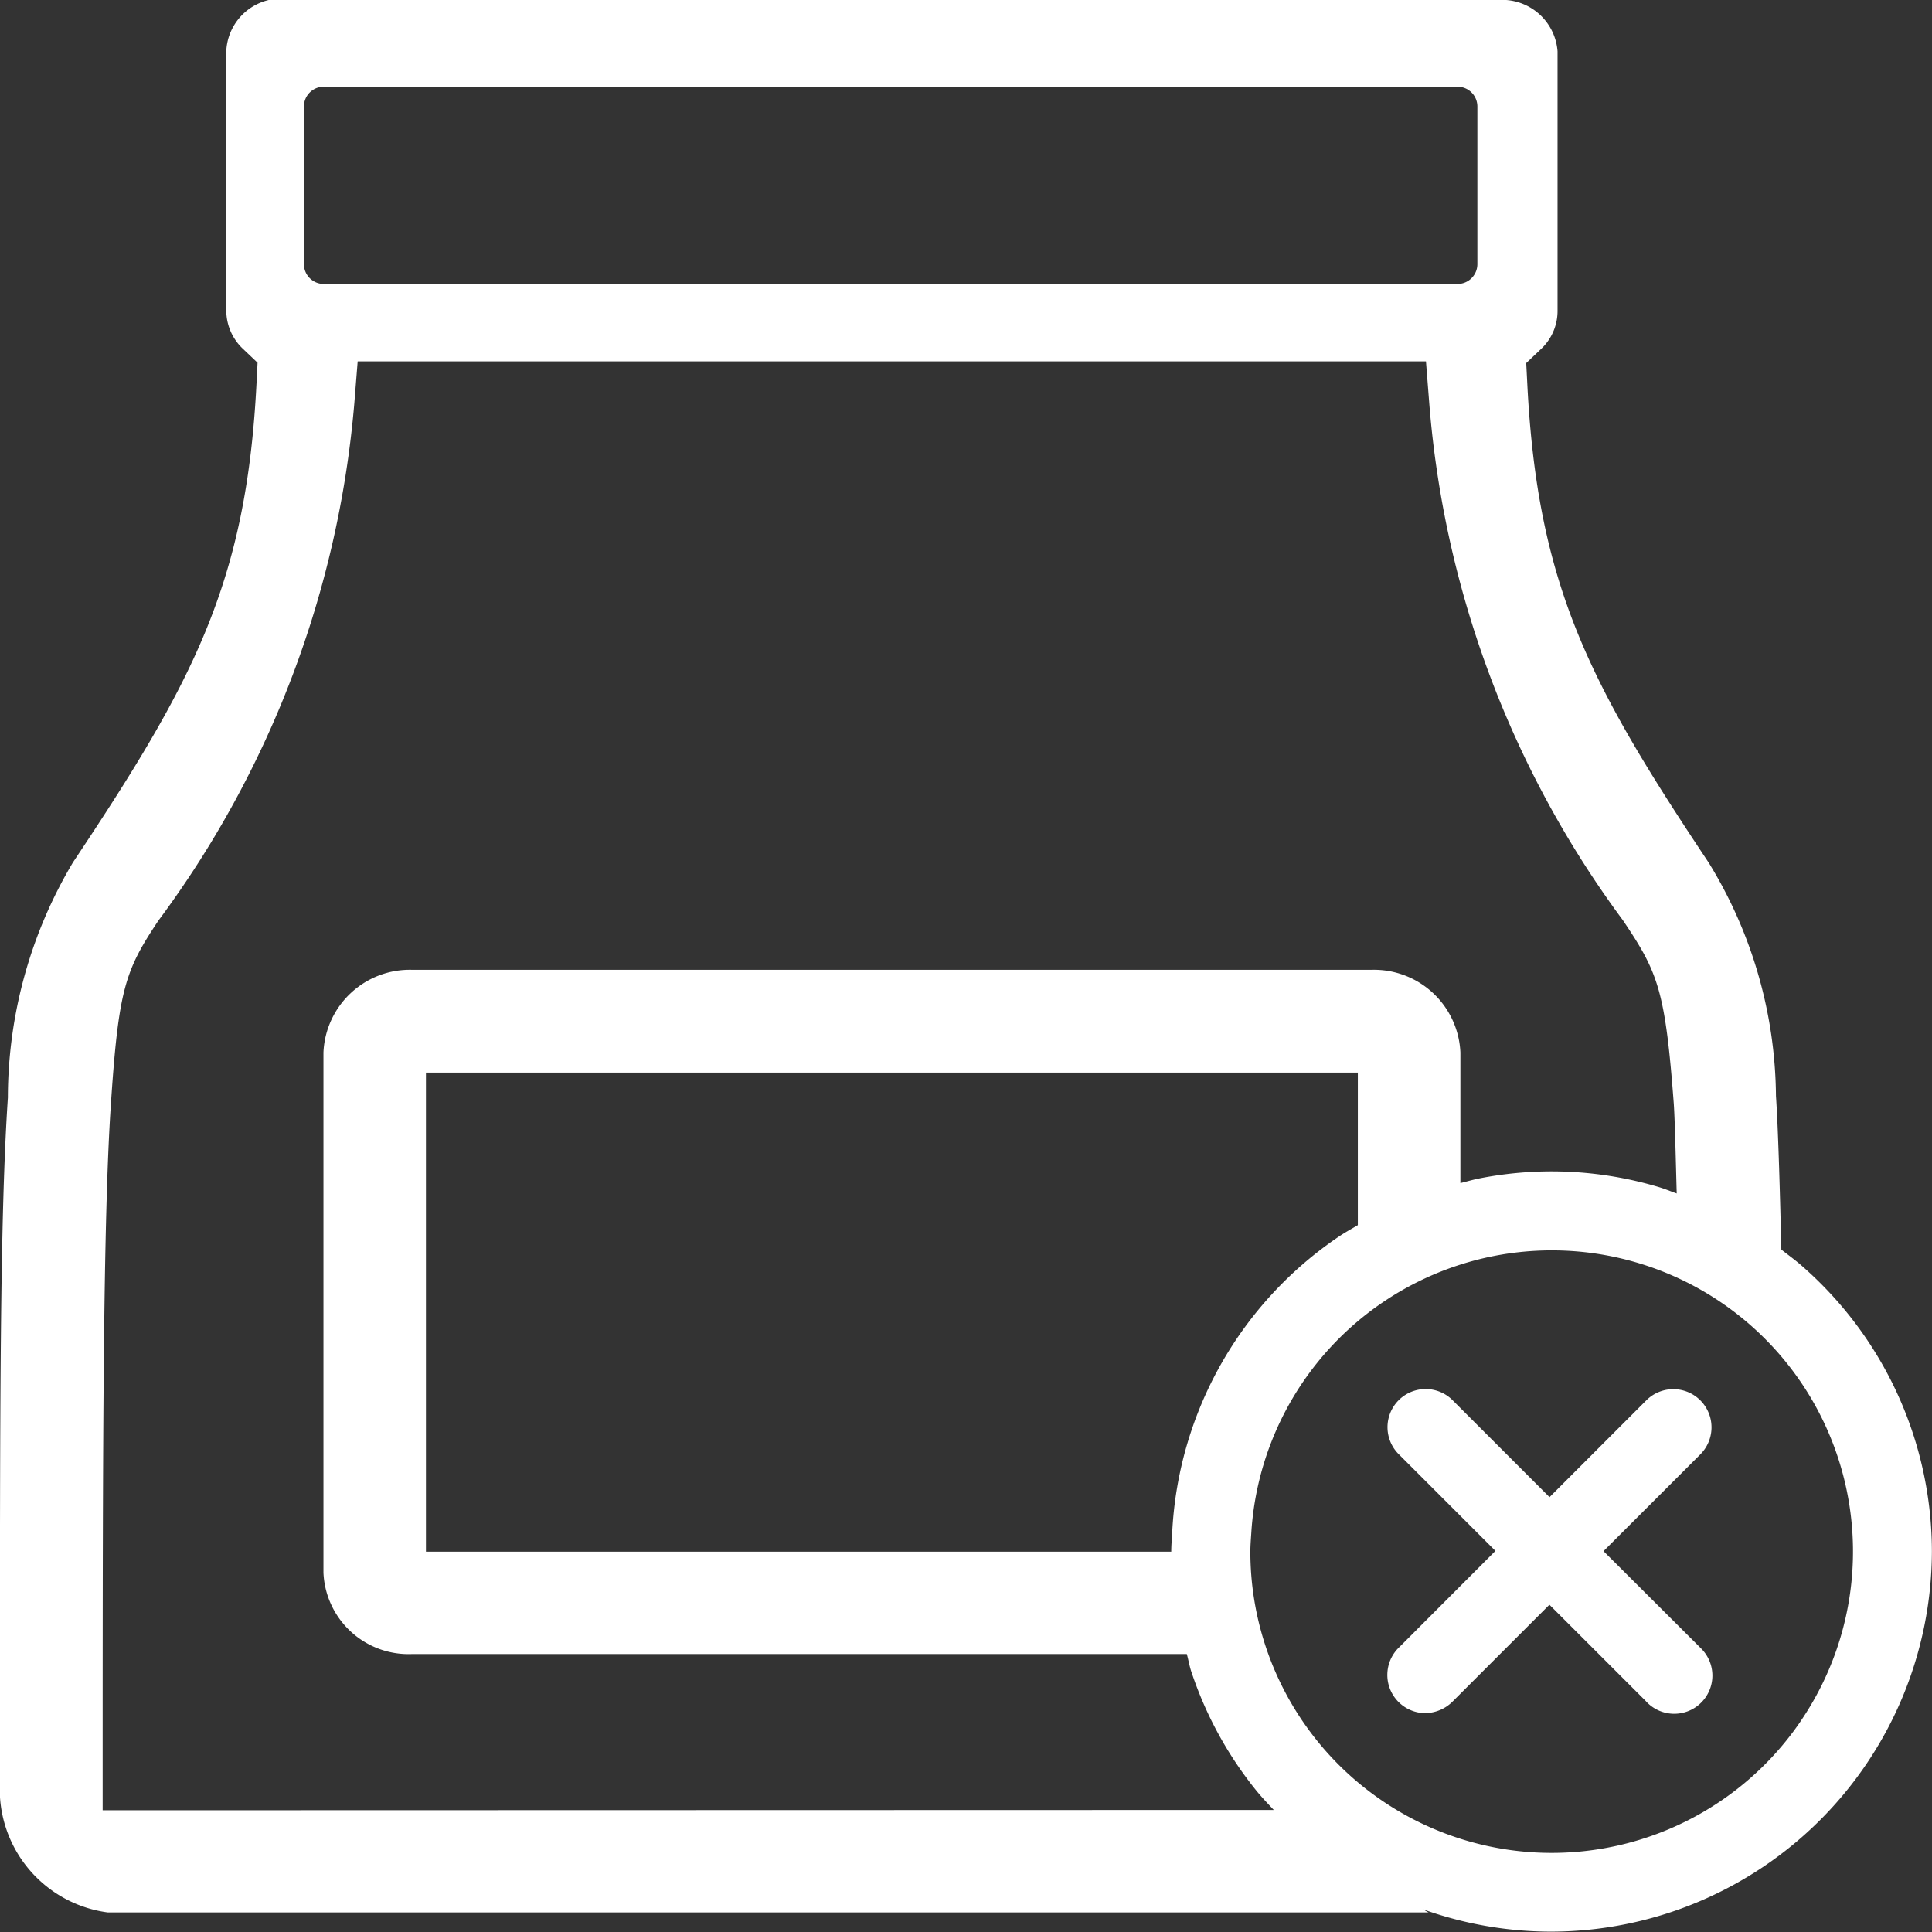
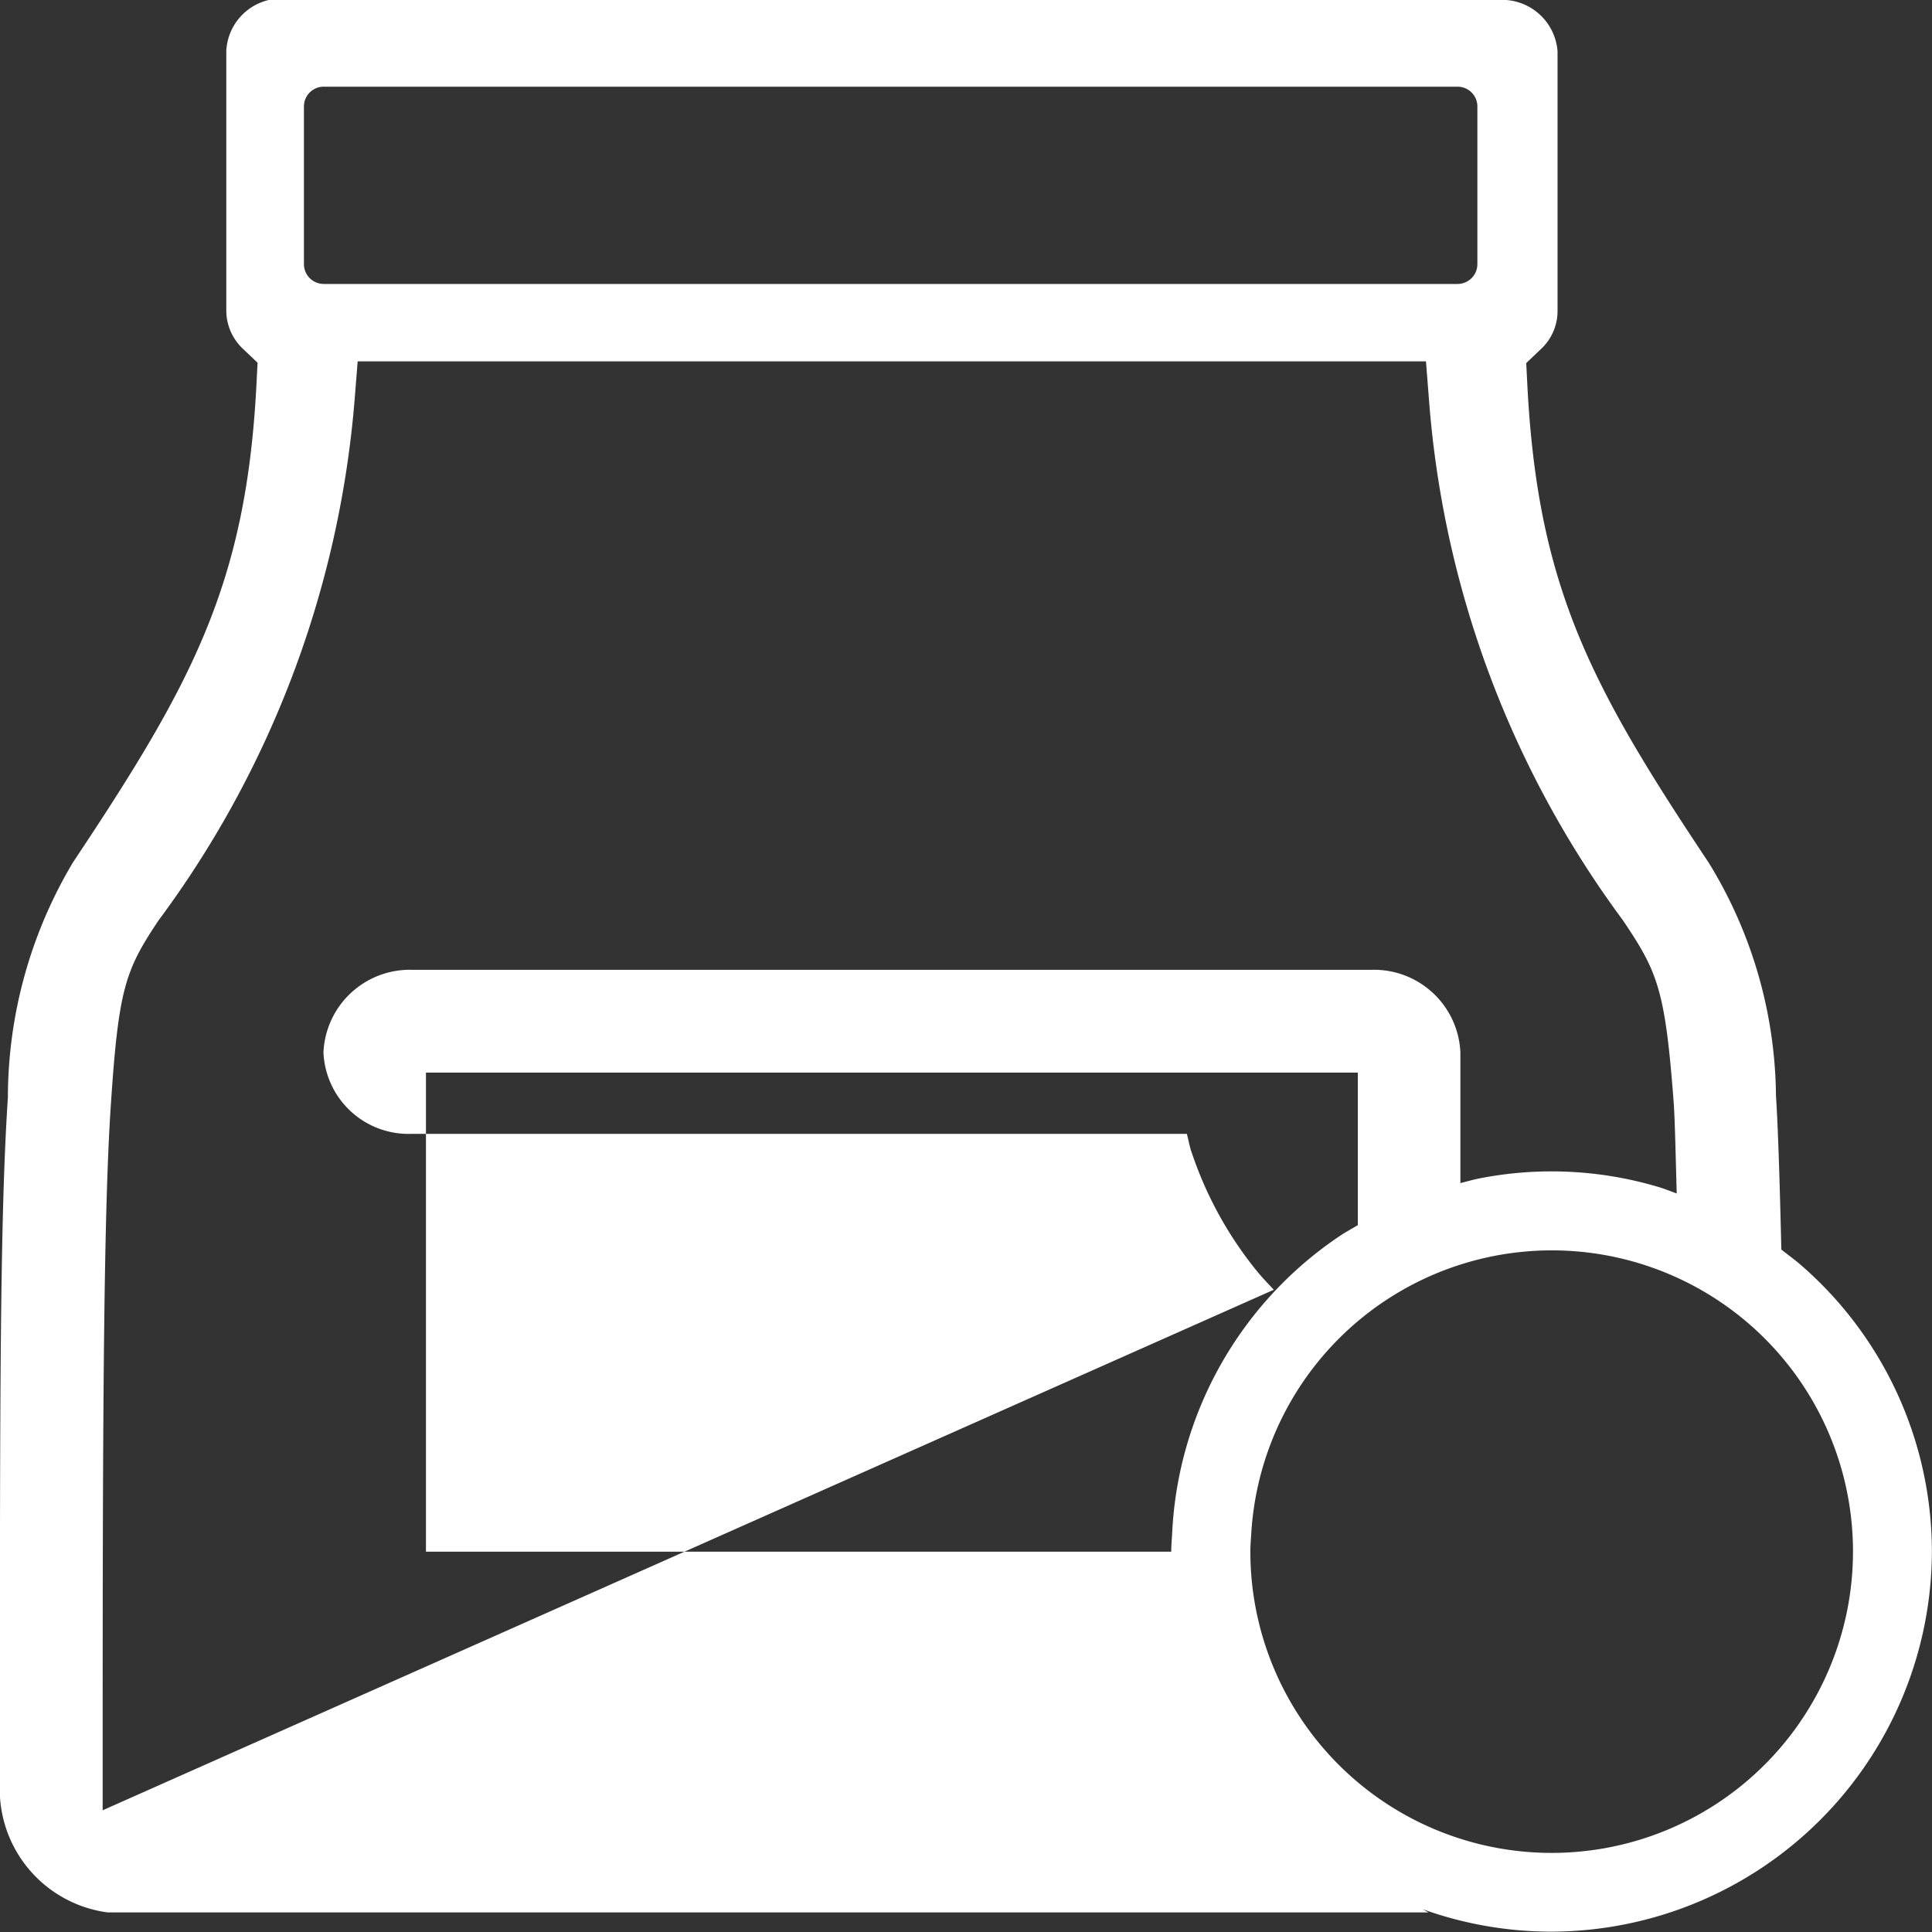
<svg xmlns="http://www.w3.org/2000/svg" width="38" height="38" viewBox="0 0 38 38">
  <rect x="0" y="0" width="38" height="38" fill="#333333" stroke="none" />
  <g id="icon_no-sugar" transform="translate(-220.493 -129.434)">
-     <path id="Контур_3965" data-name="Контур 3965" d="M251.763,159.673l1.908-1.907a.751.751,0,0,0-1.07-1.055l-1.9,1.9-1.919-1.919a.75.75,0,0,0-1.045,1.076l1.9,1.9-1.888,1.891a.752.752,0,0,0,.479,1.3h.031a.776.776,0,0,0,.54-.232l1.9-1.9,1.891,1.89a.751.751,0,1,0,1.093-1.029l-.021-.021Z" transform="translate(0.269 0.27)" fill="#fff" />
-     <path id="Контур_3982" data-name="Контур 3982" d="M255.93,154.329c-.129-.113-.268-.213-.4-.317-.024-.978-.059-2.34-.106-3.022A8.885,8.885,0,0,0,254.1,146.4c-2.327-3.49-3.366-5.436-3.567-9.412l-.021-.413.3-.285a1.023,1.023,0,0,0,.316-.746v-5.1a1.094,1.094,0,0,0-1.01-1.01H225.778a1.084,1.084,0,0,0-.834,1v5.091a1.038,1.038,0,0,0,.315.758l.3.285-.021.414c-.2,3.927-1.256,5.883-3.608,9.411a9.054,9.054,0,0,0-1.282,4.629c-.157,2.359-.157,6-.157,12.607v1.12a2.444,2.444,0,0,0,2.121,2.3h25.979c-.04-.019-.078-.044-.117-.064a7.478,7.478,0,0,0,2.531.442h.005a7.5,7.5,0,0,0,7.481-7.481h0A7.47,7.47,0,0,0,255.93,154.329Zm-29.459-22.8a.389.389,0,0,1,.39-.39h22.3a.389.389,0,0,1,.39.39v3.1a.39.39,0,0,1-.39.39h-22.3a.39.39,0,0,1-.39-.39Zm-3.959,33.511v-.9c0-6.381.011-10.733.161-12.973.152-2.286.281-2.643.935-3.625a19.88,19.88,0,0,0,3.854-10.174l.066-.826h21.012l.065.828a19.7,19.7,0,0,0,3.806,10.161l.054.08c.644.965.785,1.344.949,3.529.022.305.041,1.168.058,1.768-.119-.042-.234-.091-.357-.127a7.359,7.359,0,0,0-3.519-.17c-.128.025-.253.062-.379.093v-2.569a1.7,1.7,0,0,0-1.745-1.626H228.6a1.7,1.7,0,0,0-1.745,1.626v10.232a1.675,1.675,0,0,0,1.745,1.6h15.236c.035.124.055.257.1.379a7.448,7.448,0,0,0,1.269,2.309c.107.132.226.255.342.379Zm21.037-5.465c-.007.126-.019.25-.019.379H228.871v-9.423H247.2v3c-.127.075-.257.146-.379.229A7.468,7.468,0,0,0,243.549,159.57Zm12.357,3.719a5.926,5.926,0,0,1-10.82-3.337c0-.129.011-.256.019-.382a5.923,5.923,0,1,1,10.8,3.719Z" fill="#fff" />
+     <path id="Контур_3982" data-name="Контур 3982" d="M255.93,154.329c-.129-.113-.268-.213-.4-.317-.024-.978-.059-2.34-.106-3.022A8.885,8.885,0,0,0,254.1,146.4c-2.327-3.49-3.366-5.436-3.567-9.412l-.021-.413.3-.285a1.023,1.023,0,0,0,.316-.746v-5.1a1.094,1.094,0,0,0-1.01-1.01H225.778a1.084,1.084,0,0,0-.834,1v5.091a1.038,1.038,0,0,0,.315.758l.3.285-.021.414c-.2,3.927-1.256,5.883-3.608,9.411a9.054,9.054,0,0,0-1.282,4.629c-.157,2.359-.157,6-.157,12.607v1.12a2.444,2.444,0,0,0,2.121,2.3h25.979c-.04-.019-.078-.044-.117-.064a7.478,7.478,0,0,0,2.531.442h.005a7.5,7.5,0,0,0,7.481-7.481h0A7.47,7.47,0,0,0,255.93,154.329Zm-29.459-22.8a.389.389,0,0,1,.39-.39h22.3a.389.389,0,0,1,.39.39v3.1a.39.39,0,0,1-.39.39h-22.3a.39.39,0,0,1-.39-.39Zm-3.959,33.511v-.9c0-6.381.011-10.733.161-12.973.152-2.286.281-2.643.935-3.625a19.88,19.88,0,0,0,3.854-10.174l.066-.826h21.012l.065.828a19.7,19.7,0,0,0,3.806,10.161l.054.08c.644.965.785,1.344.949,3.529.022.305.041,1.168.058,1.768-.119-.042-.234-.091-.357-.127a7.359,7.359,0,0,0-3.519-.17c-.128.025-.253.062-.379.093v-2.569a1.7,1.7,0,0,0-1.745-1.626H228.6a1.7,1.7,0,0,0-1.745,1.626a1.675,1.675,0,0,0,1.745,1.6h15.236c.035.124.055.257.1.379a7.448,7.448,0,0,0,1.269,2.309c.107.132.226.255.342.379Zm21.037-5.465c-.007.126-.019.25-.019.379H228.871v-9.423H247.2v3c-.127.075-.257.146-.379.229A7.468,7.468,0,0,0,243.549,159.57Zm12.357,3.719a5.926,5.926,0,0,1-10.82-3.337c0-.129.011-.256.019-.382a5.923,5.923,0,1,1,10.8,3.719Z" fill="#fff" />
  </g>
</svg>